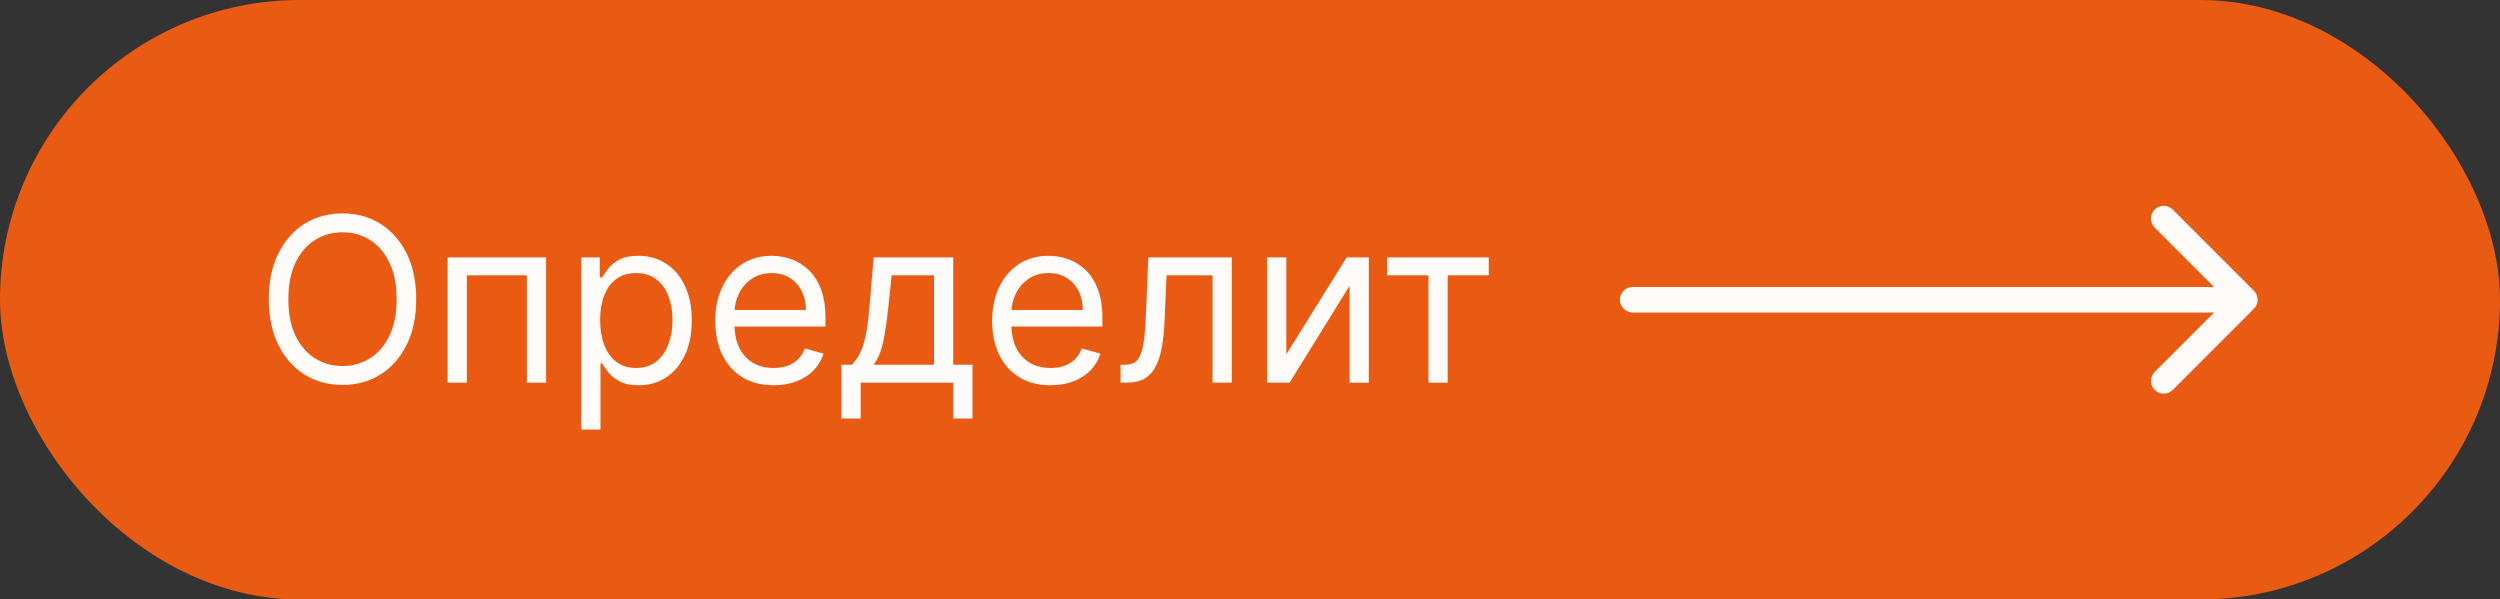
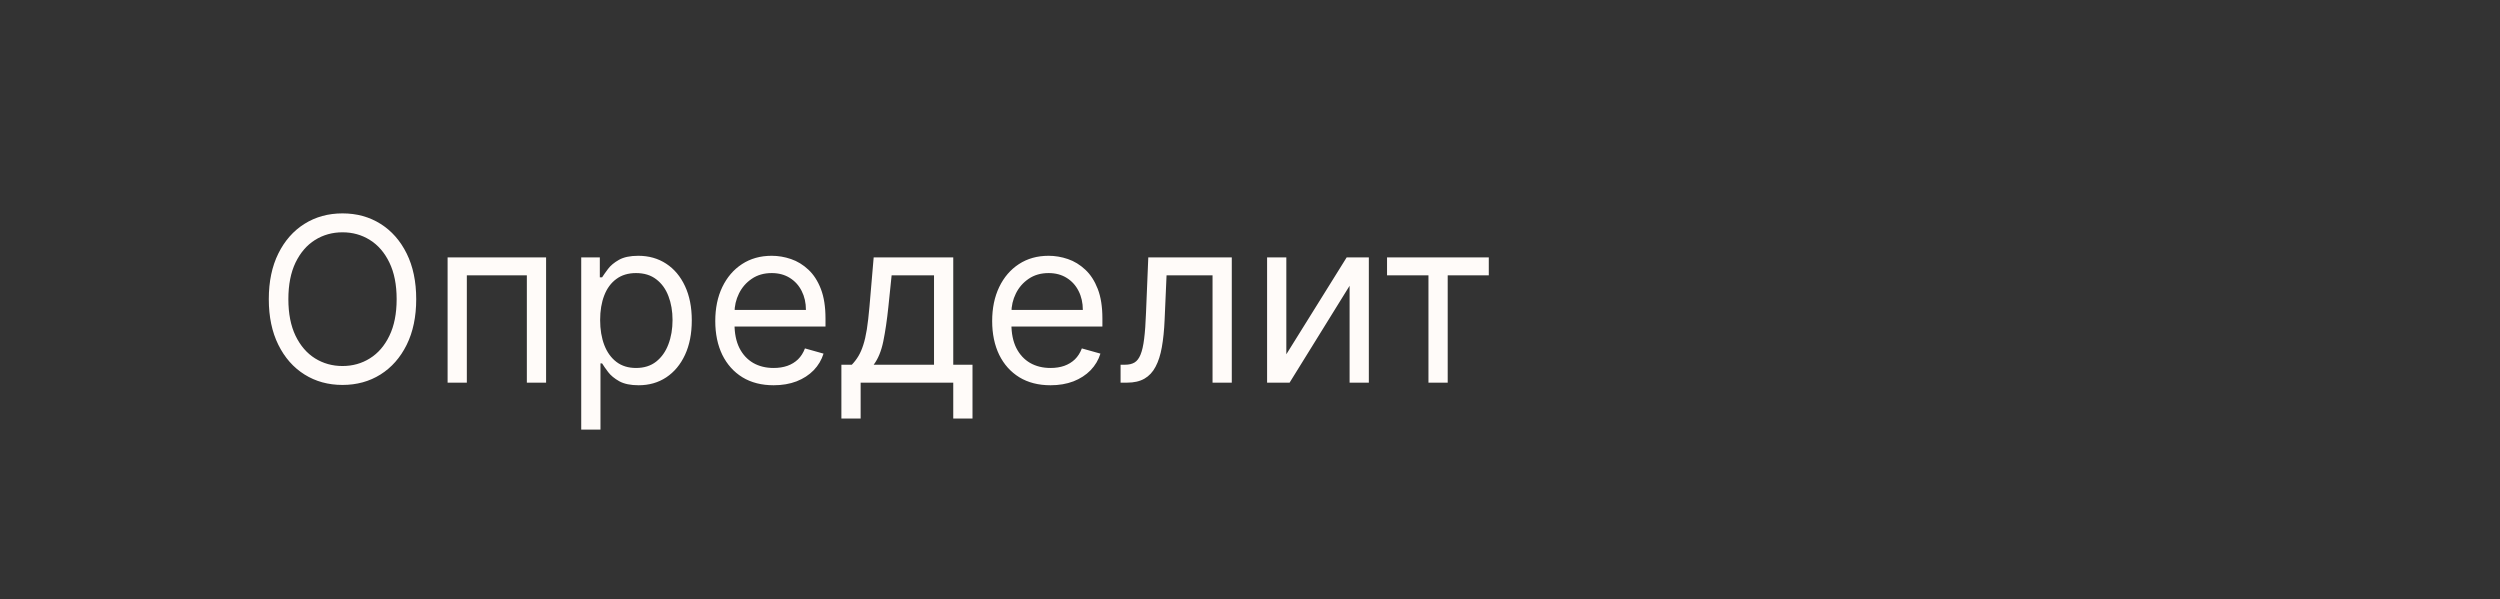
<svg xmlns="http://www.w3.org/2000/svg" width="196" height="47" viewBox="0 0 196 47" fill="none">
  <rect x="0" y="0" width="196" height="47" fill="#333333" stroke="none" />
-   <rect width="196" height="47" rx="23.5" fill="#E95A12" />
  <path d="M32.631 23.454C32.631 24.835 32.381 26.028 31.883 27.034C31.384 28.04 30.7 28.815 29.831 29.361C28.962 29.906 27.969 30.179 26.852 30.179C25.736 30.179 24.743 29.906 23.874 29.361C23.004 28.815 22.32 28.04 21.822 27.034C21.323 26.028 21.074 24.835 21.074 23.454C21.074 22.074 21.323 20.881 21.822 19.875C22.32 18.869 23.004 18.094 23.874 17.548C24.743 17.003 25.736 16.73 26.852 16.73C27.969 16.73 28.962 17.003 29.831 17.548C30.7 18.094 31.384 18.869 31.883 19.875C32.381 20.881 32.631 22.074 32.631 23.454ZM31.097 23.454C31.097 22.321 30.907 21.364 30.528 20.584C30.153 19.805 29.643 19.215 29 18.814C28.361 18.413 27.645 18.213 26.852 18.213C26.06 18.213 25.342 18.413 24.698 18.814C24.059 19.215 23.55 19.805 23.171 20.584C22.796 21.364 22.608 22.321 22.608 23.454C22.608 24.588 22.796 25.545 23.171 26.325C23.55 27.104 24.059 27.695 24.698 28.095C25.342 28.496 26.06 28.696 26.852 28.696C27.645 28.696 28.361 28.496 29 28.095C29.643 27.695 30.153 27.104 30.528 26.325C30.907 25.545 31.097 24.588 31.097 23.454ZM35.092 30V20.182H42.813V30H41.305V21.588H36.6V30H35.092ZM45.568 33.682V20.182H47.026V21.741H47.205C47.315 21.571 47.469 21.354 47.665 21.09C47.865 20.821 48.151 20.582 48.521 20.374C48.896 20.16 49.403 20.054 50.043 20.054C50.869 20.054 51.598 20.261 52.229 20.674C52.859 21.087 53.352 21.673 53.705 22.432C54.059 23.19 54.236 24.085 54.236 25.116C54.236 26.156 54.059 27.058 53.705 27.82C53.352 28.579 52.861 29.167 52.235 29.584C51.609 29.998 50.886 30.204 50.068 30.204C49.438 30.204 48.932 30.1 48.553 29.891C48.174 29.678 47.882 29.438 47.678 29.169C47.473 28.896 47.315 28.671 47.205 28.491H47.077V33.682H45.568ZM47.051 25.091C47.051 25.832 47.16 26.486 47.377 27.053C47.594 27.616 47.912 28.057 48.33 28.376C48.747 28.692 49.258 28.849 49.864 28.849C50.494 28.849 51.021 28.683 51.443 28.351C51.869 28.014 52.188 27.562 52.401 26.996C52.619 26.425 52.727 25.79 52.727 25.091C52.727 24.401 52.621 23.778 52.408 23.224C52.199 22.666 51.881 22.225 51.455 21.901C51.033 21.573 50.503 21.409 49.864 21.409C49.25 21.409 48.734 21.565 48.317 21.876C47.899 22.183 47.584 22.613 47.371 23.167C47.158 23.717 47.051 24.358 47.051 25.091ZM60.653 30.204C59.707 30.204 58.891 29.996 58.205 29.578C57.523 29.156 56.997 28.568 56.626 27.814C56.26 27.055 56.077 26.173 56.077 25.168C56.077 24.162 56.26 23.276 56.626 22.509C56.997 21.737 57.513 21.136 58.173 20.706C58.838 20.271 59.614 20.054 60.5 20.054C61.011 20.054 61.516 20.139 62.015 20.31C62.514 20.48 62.967 20.757 63.376 21.141C63.785 21.52 64.112 22.023 64.354 22.649C64.597 23.276 64.719 24.047 64.719 24.963V25.602H57.151V24.298H63.185C63.185 23.744 63.074 23.25 62.852 22.815C62.635 22.381 62.324 22.038 61.919 21.786C61.519 21.535 61.045 21.409 60.5 21.409C59.899 21.409 59.379 21.558 58.94 21.857C58.506 22.151 58.171 22.534 57.937 23.007C57.702 23.48 57.585 23.987 57.585 24.528V25.398C57.585 26.139 57.713 26.768 57.969 27.283C58.229 27.795 58.589 28.185 59.049 28.453C59.509 28.717 60.044 28.849 60.653 28.849C61.05 28.849 61.408 28.794 61.727 28.683C62.051 28.568 62.33 28.398 62.565 28.172C62.799 27.942 62.98 27.656 63.108 27.315L64.565 27.724C64.412 28.219 64.154 28.653 63.792 29.028C63.43 29.399 62.982 29.689 62.45 29.898C61.917 30.102 61.318 30.204 60.653 30.204ZM65.965 32.812V28.594H66.783C66.984 28.385 67.156 28.159 67.301 27.916C67.446 27.673 67.572 27.386 67.678 27.053C67.789 26.717 67.883 26.308 67.96 25.826C68.036 25.34 68.104 24.754 68.164 24.068L68.496 20.182H74.735V28.594H76.244V32.812H74.735V30H67.474V32.812H65.965ZM68.496 28.594H73.227V21.588H69.903L69.647 24.068C69.54 25.095 69.408 25.992 69.251 26.759C69.093 27.526 68.842 28.138 68.496 28.594ZM82.362 30.204C81.416 30.204 80.6 29.996 79.914 29.578C79.232 29.156 78.706 28.568 78.335 27.814C77.969 27.055 77.786 26.173 77.786 25.168C77.786 24.162 77.969 23.276 78.335 22.509C78.706 21.737 79.222 21.136 79.882 20.706C80.547 20.271 81.323 20.054 82.209 20.054C82.72 20.054 83.225 20.139 83.724 20.31C84.222 20.48 84.676 20.757 85.085 21.141C85.495 21.52 85.82 22.023 86.063 22.649C86.306 23.276 86.428 24.047 86.428 24.963V25.602H78.86V24.298H84.894C84.894 23.744 84.783 23.25 84.561 22.815C84.344 22.381 84.033 22.038 83.628 21.786C83.228 21.535 82.754 21.409 82.209 21.409C81.608 21.409 81.088 21.558 80.649 21.857C80.215 22.151 79.88 22.534 79.646 23.007C79.411 23.48 79.294 23.987 79.294 24.528V25.398C79.294 26.139 79.422 26.768 79.678 27.283C79.938 27.795 80.298 28.185 80.758 28.453C81.218 28.717 81.753 28.849 82.362 28.849C82.759 28.849 83.117 28.794 83.436 28.683C83.76 28.568 84.039 28.398 84.274 28.172C84.508 27.942 84.689 27.656 84.817 27.315L86.274 27.724C86.121 28.219 85.863 28.653 85.501 29.028C85.139 29.399 84.691 29.689 84.159 29.898C83.626 30.102 83.027 30.204 82.362 30.204ZM87.853 30V28.594H88.211C88.505 28.594 88.75 28.536 88.946 28.421C89.142 28.302 89.3 28.095 89.419 27.801C89.543 27.503 89.636 27.09 89.701 26.561C89.769 26.028 89.818 25.351 89.847 24.528L90.026 20.182H96.572V30H95.063V21.588H91.458L91.305 25.091C91.271 25.896 91.198 26.606 91.088 27.22C90.981 27.829 90.817 28.34 90.595 28.754C90.378 29.167 90.088 29.478 89.726 29.687C89.364 29.896 88.91 30 88.365 30H87.853ZM100.848 27.776L105.578 20.182H107.317V30H105.808V22.406L101.104 30H99.34V20.182H100.848V27.776ZM108.744 21.588V20.182H116.721V21.588H113.5V30H111.991V21.588H108.744Z" fill="#FFFBF9" />
-   <path d="M128 22.5C127.448 22.5 127 22.948 127 23.5C127 24.052 127.448 24.5 128 24.5V22.5ZM176.707 24.207C177.098 23.817 177.098 23.183 176.707 22.793L170.343 16.429C169.953 16.038 169.319 16.038 168.929 16.429C168.538 16.82 168.538 17.453 168.929 17.843L174.586 23.5L168.929 29.157C168.538 29.547 168.538 30.18 168.929 30.571C169.319 30.962 169.953 30.962 170.343 30.571L176.707 24.207ZM128 24.5H176V22.5H128V24.5Z" fill="#FFFBF9" />
</svg>